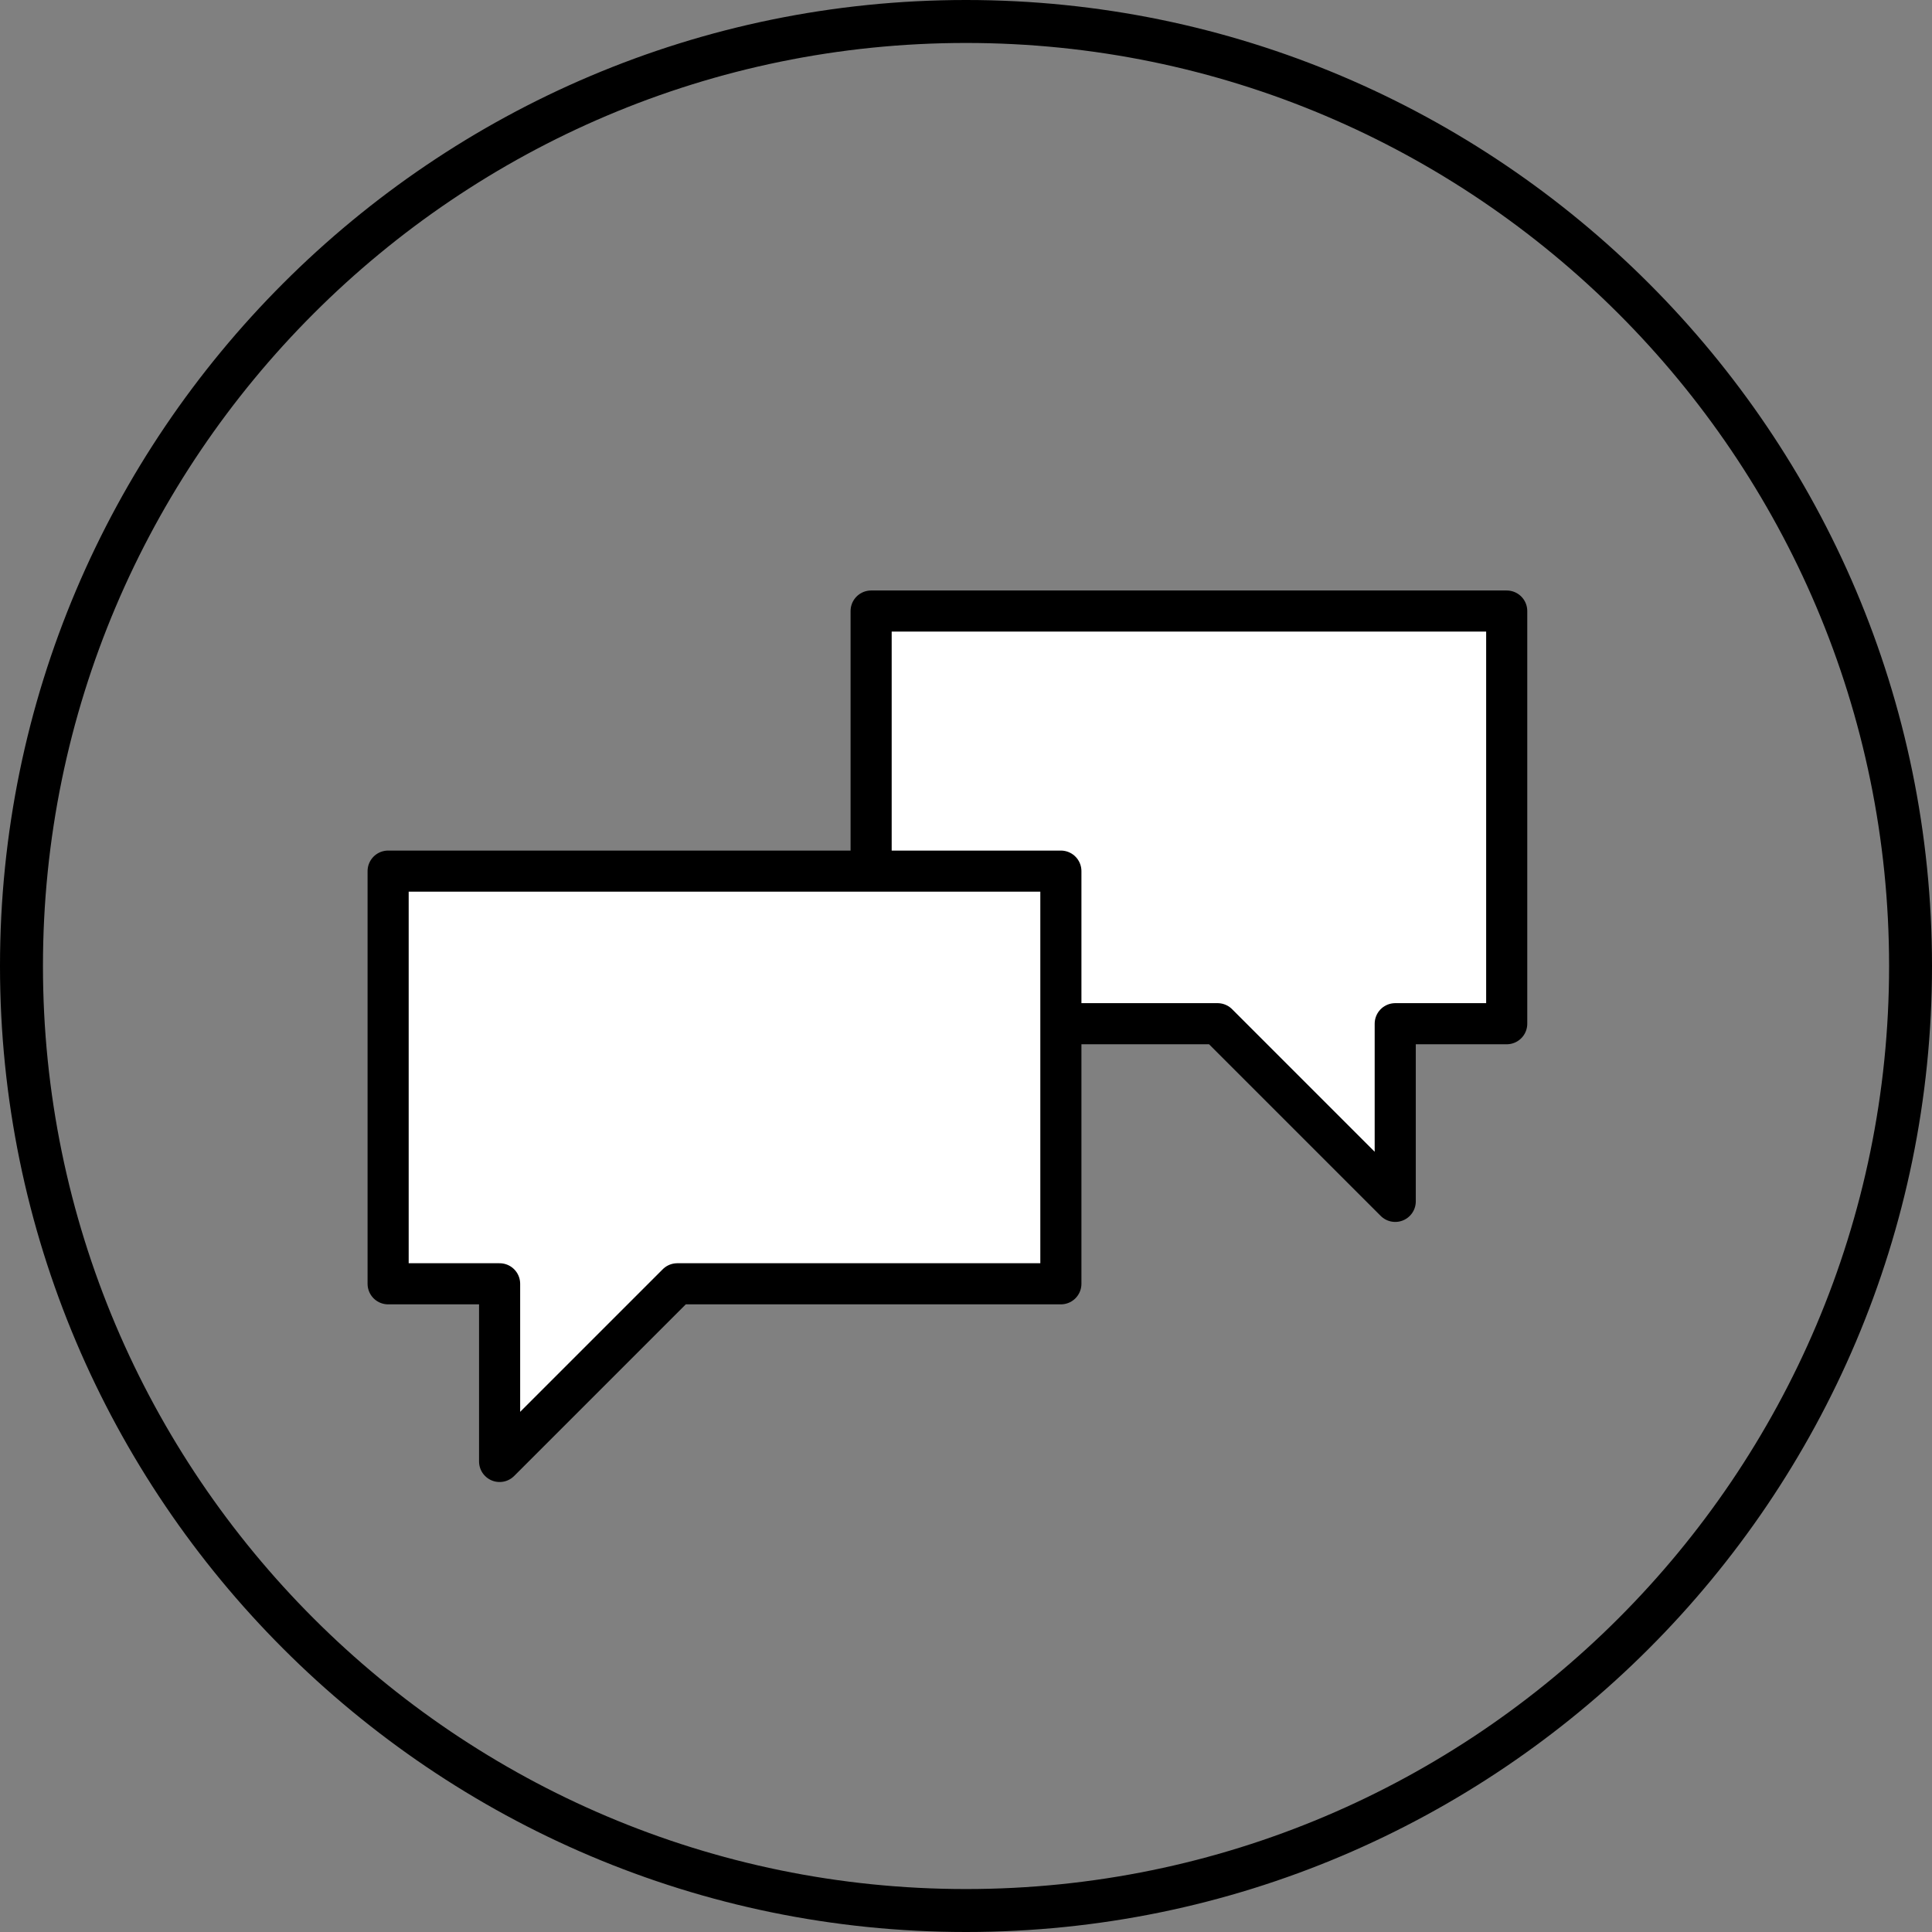
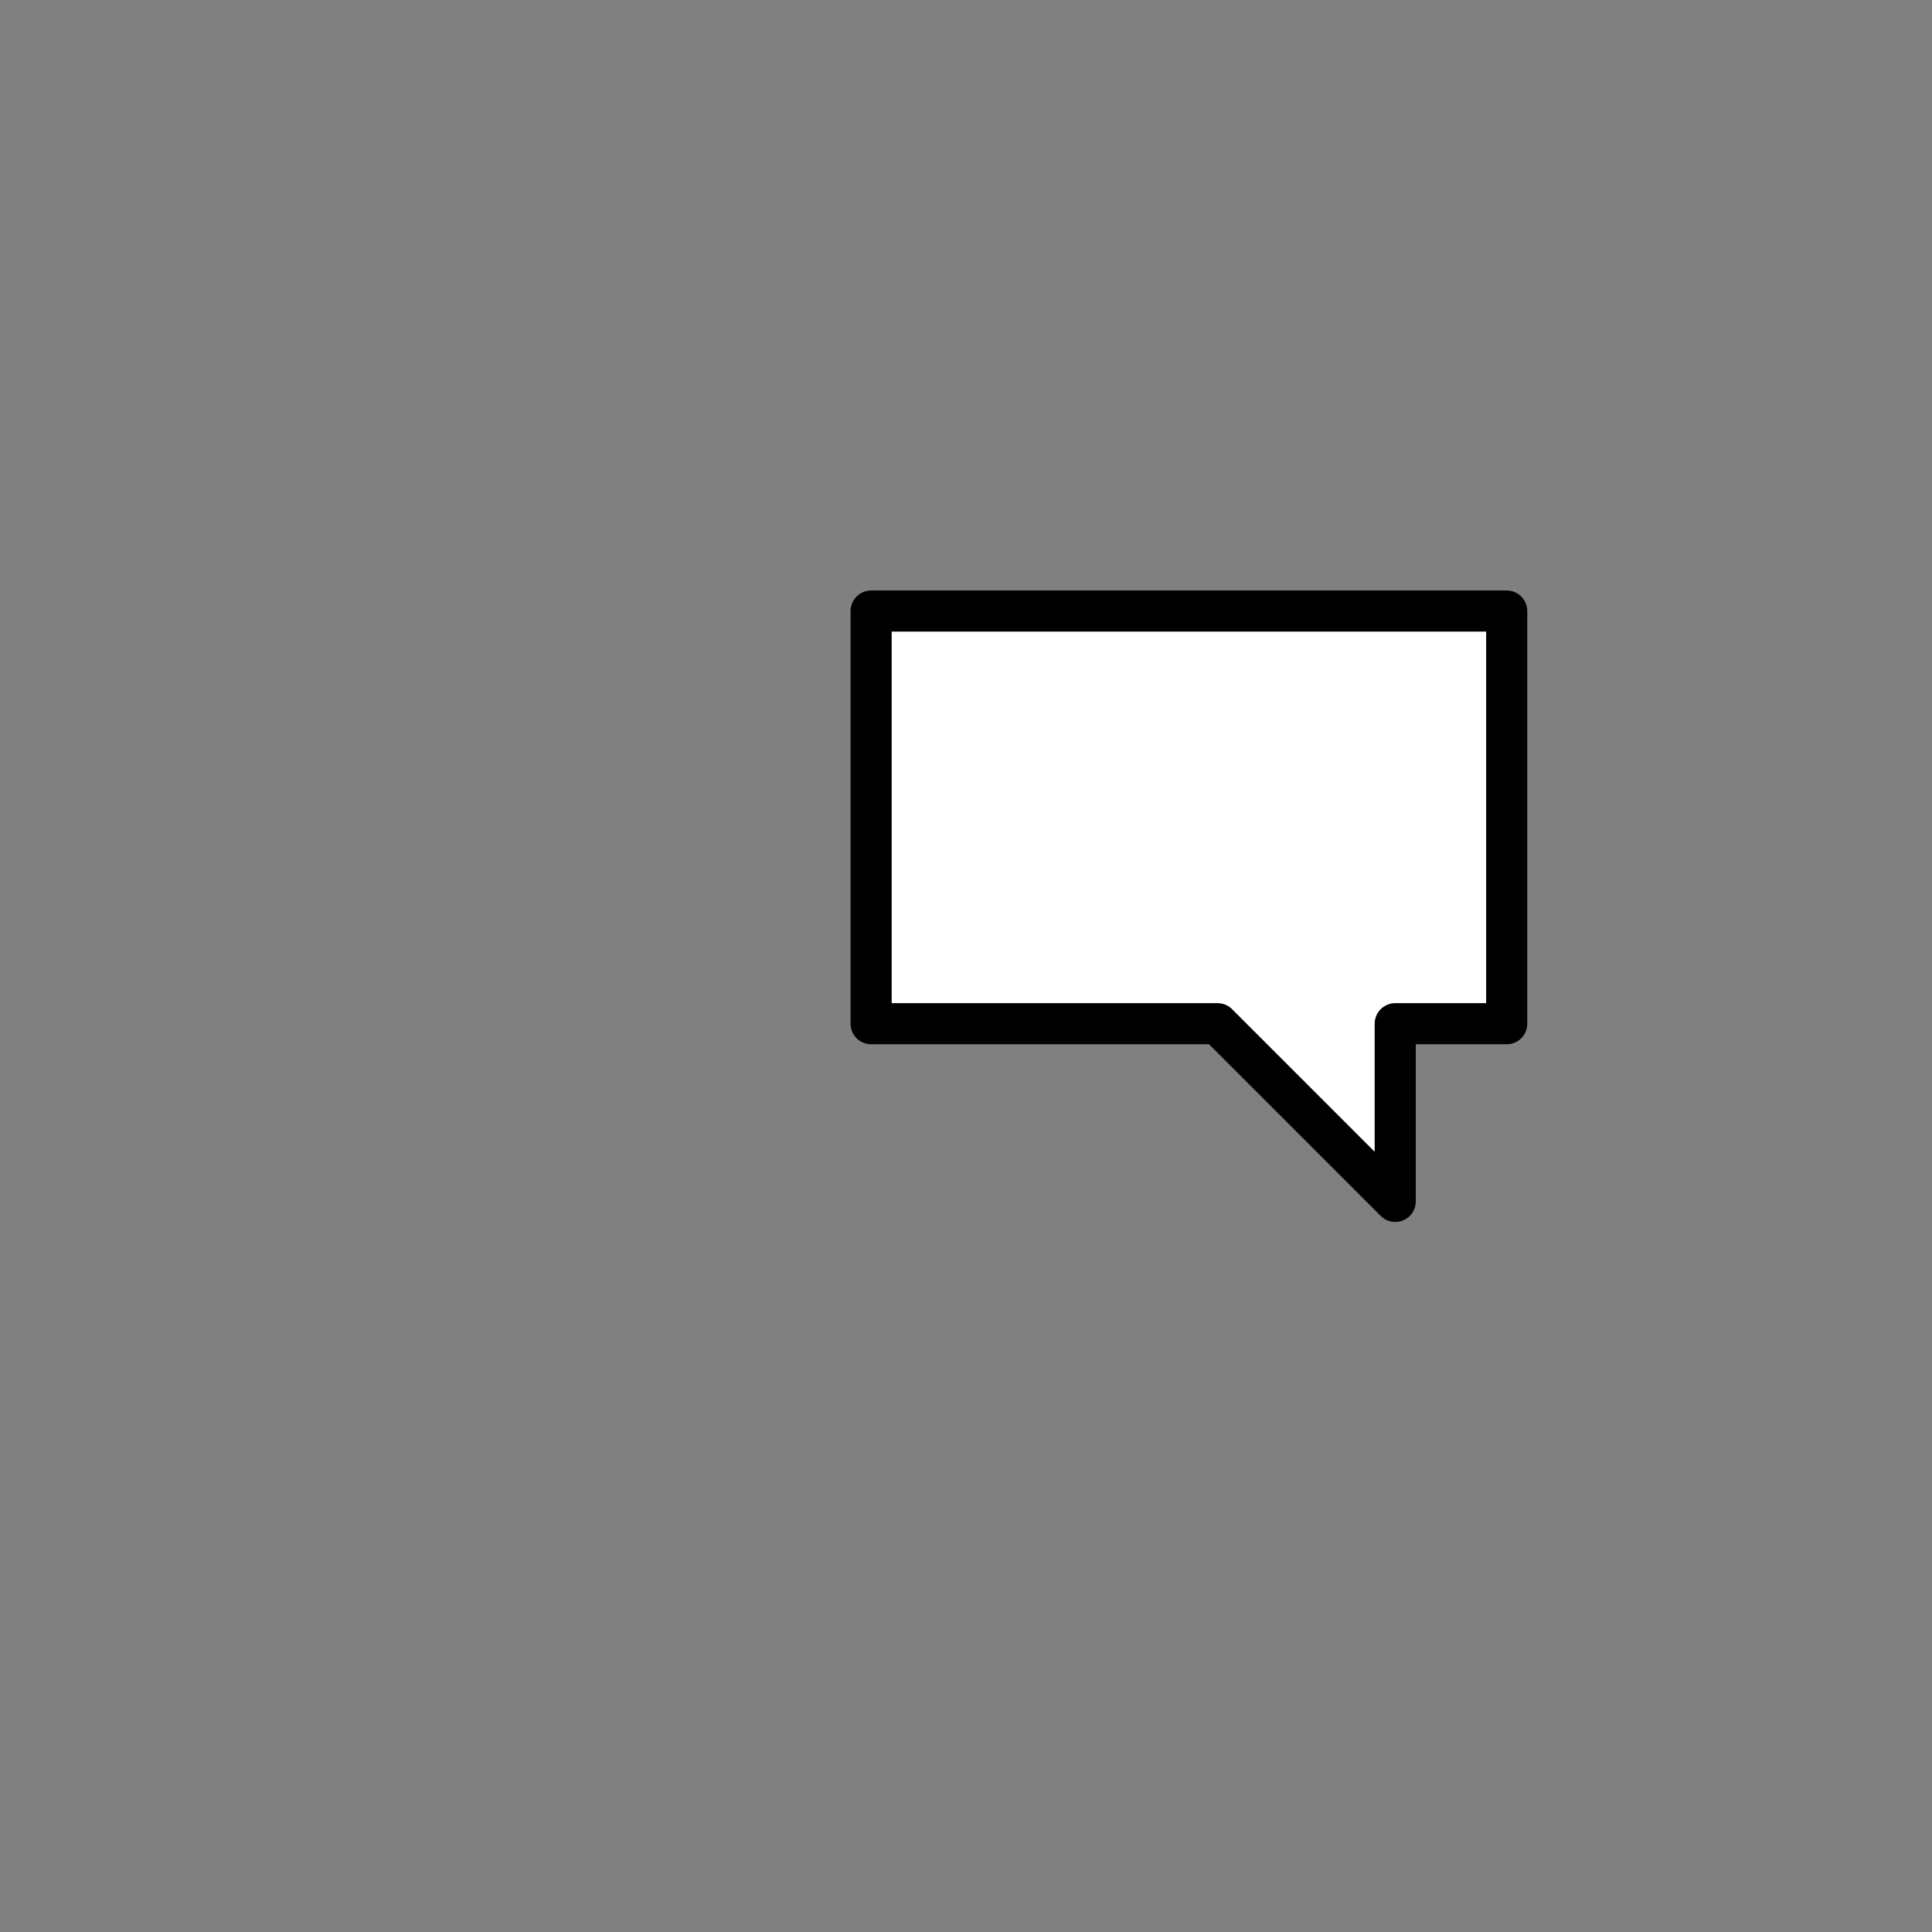
<svg xmlns="http://www.w3.org/2000/svg" width="47" height="47">
  <rect width="100%" height="100%" fill="#808080" stroke="none" />
  <g fill="none" fill-rule="evenodd">
-     <path d="M23.5 47C10.542 47 0 36.458 0 23.5S10.542 0 23.5 0 47 10.542 47 23.5 36.458 47 23.5 47m0-45.955C11.117 1.045 1.045 11.118 1.045 23.5c0 12.382 10.072 22.455 22.455 22.455S45.956 35.882 45.956 23.5c0-12.382-10.073-22.455-22.456-22.455" fill="#000" />
    <path d="M36.654 14.865H21.192v10.039h8.428l4.322 4.322v-4.322h2.712V14.865z" stroke="#000" fill="#FFF" stroke-linejoin="round" />
-     <path d="M9.442 21.192h16.366v10.039h-9.332l-4.322 4.322v-4.322H9.442V21.192z" stroke="#000" fill="#FFF" stroke-linejoin="round" />
  </g>
</svg>